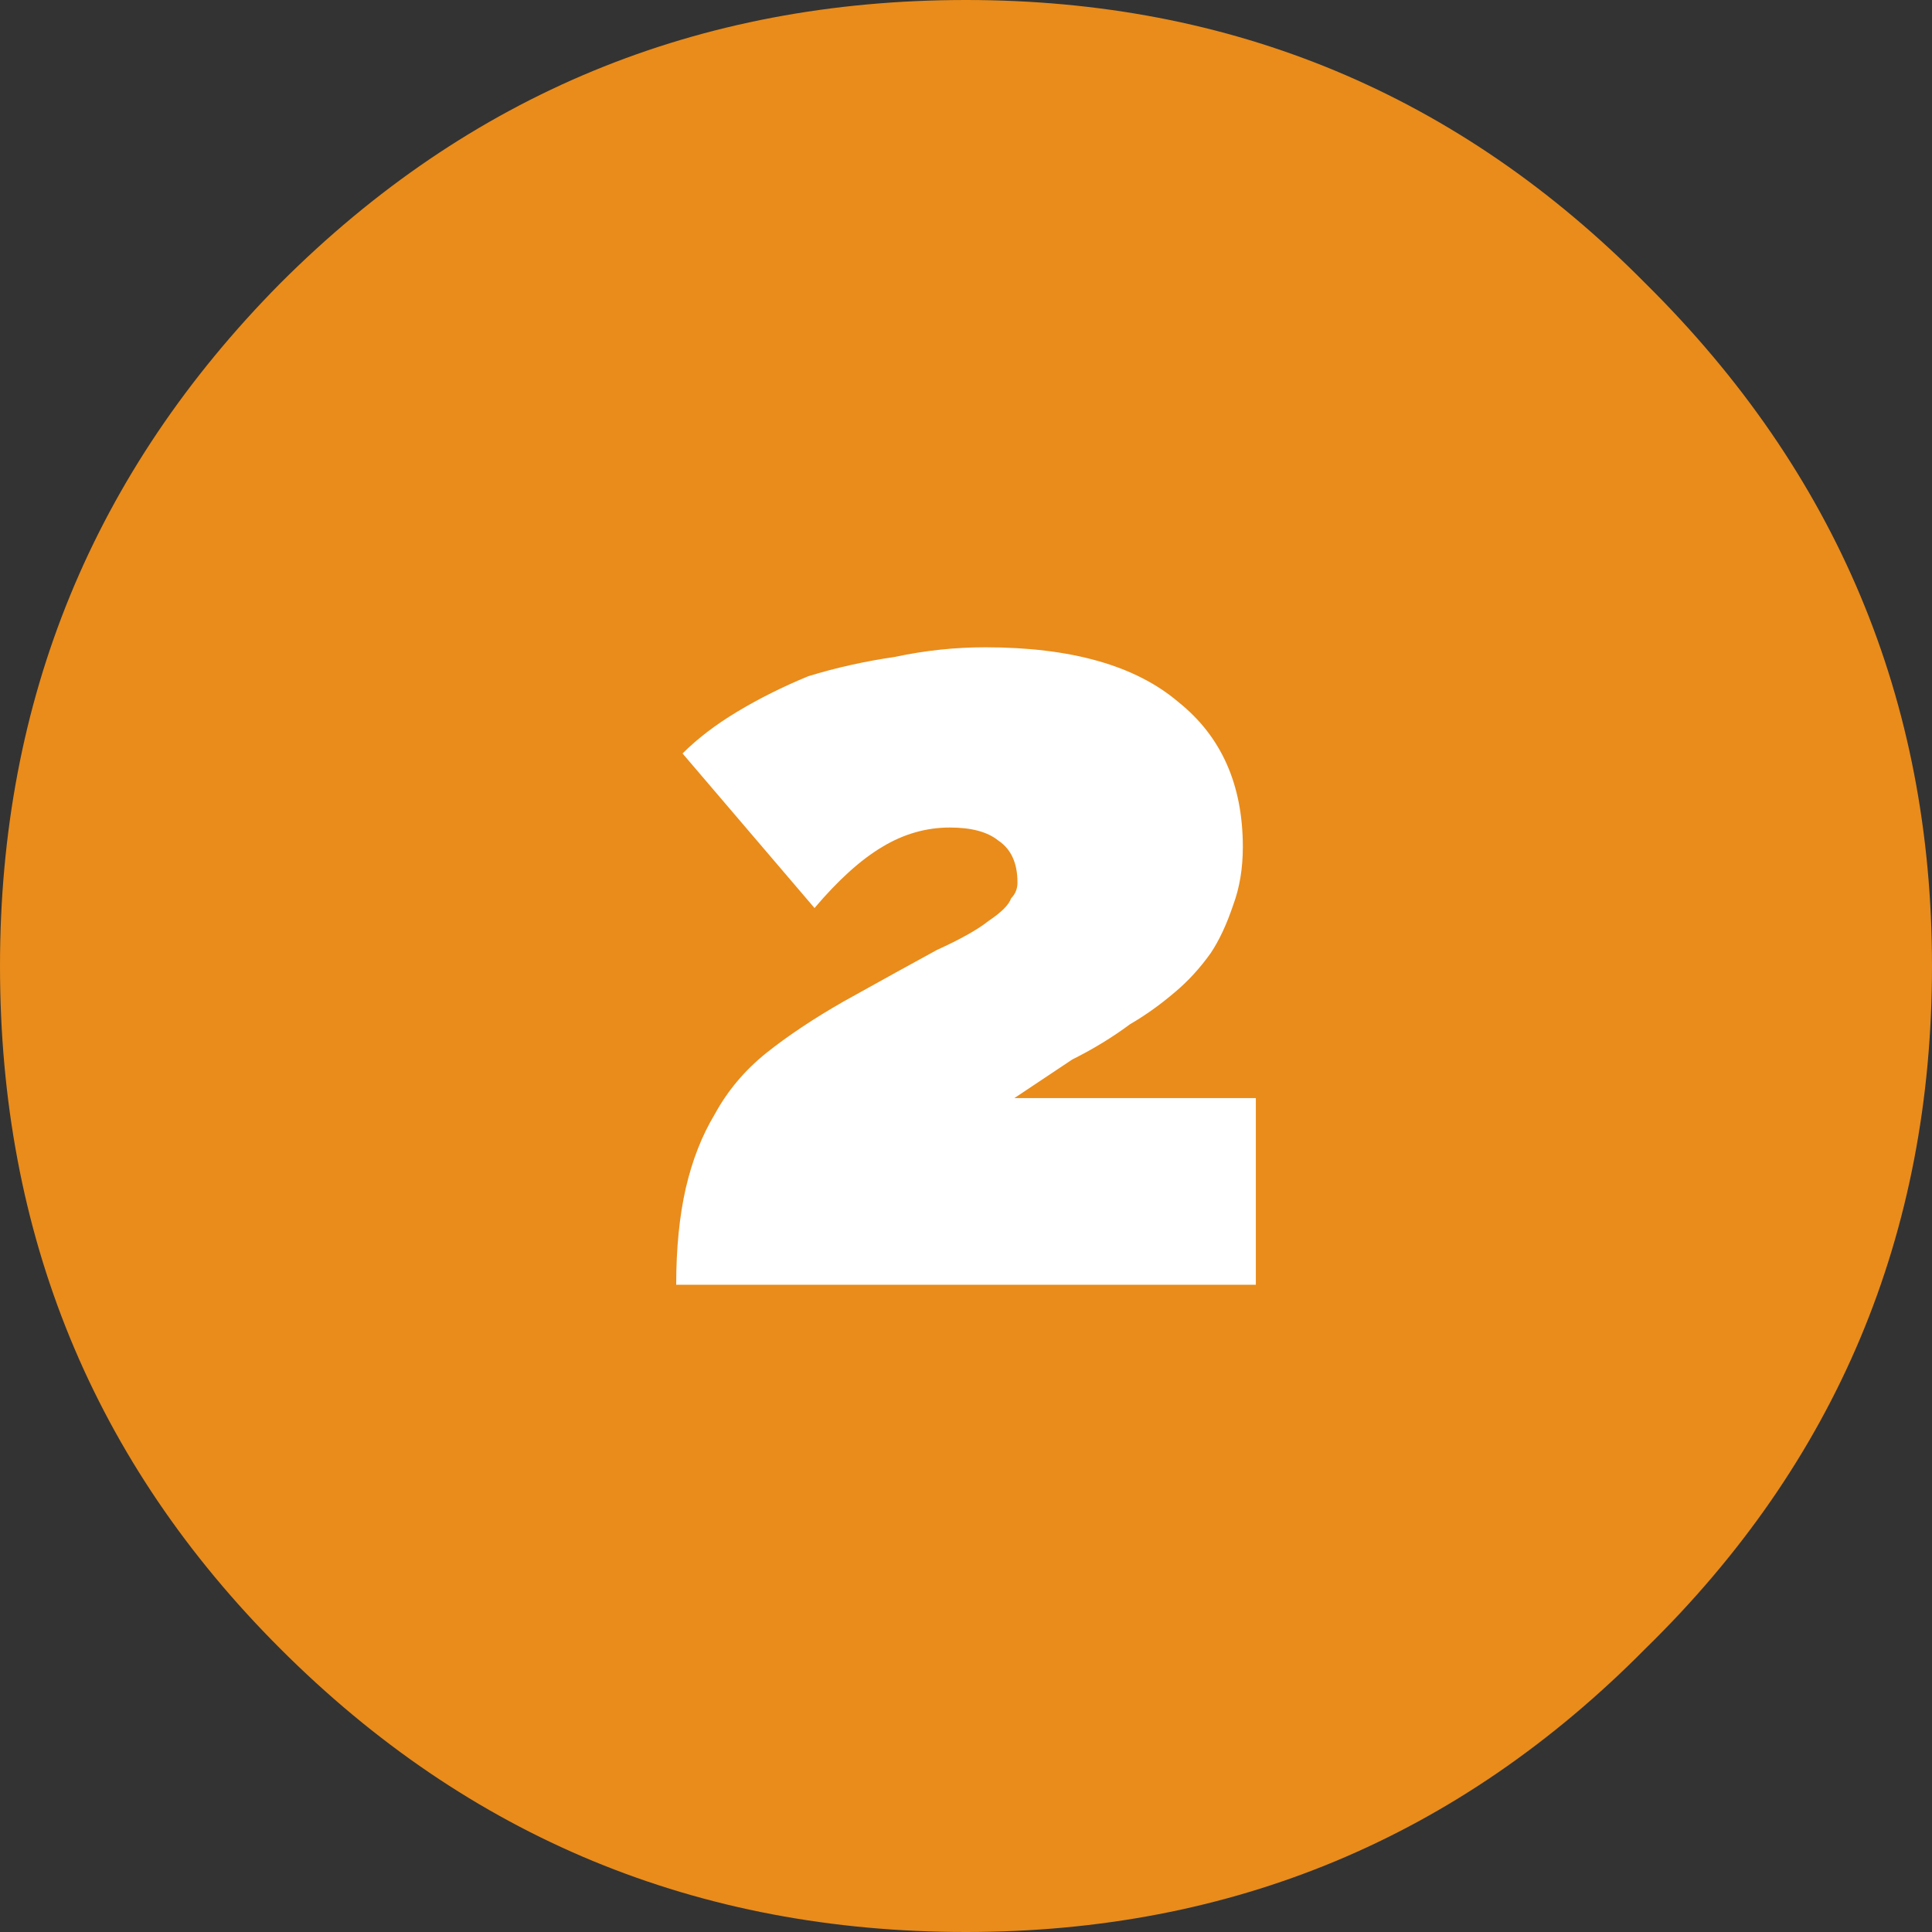
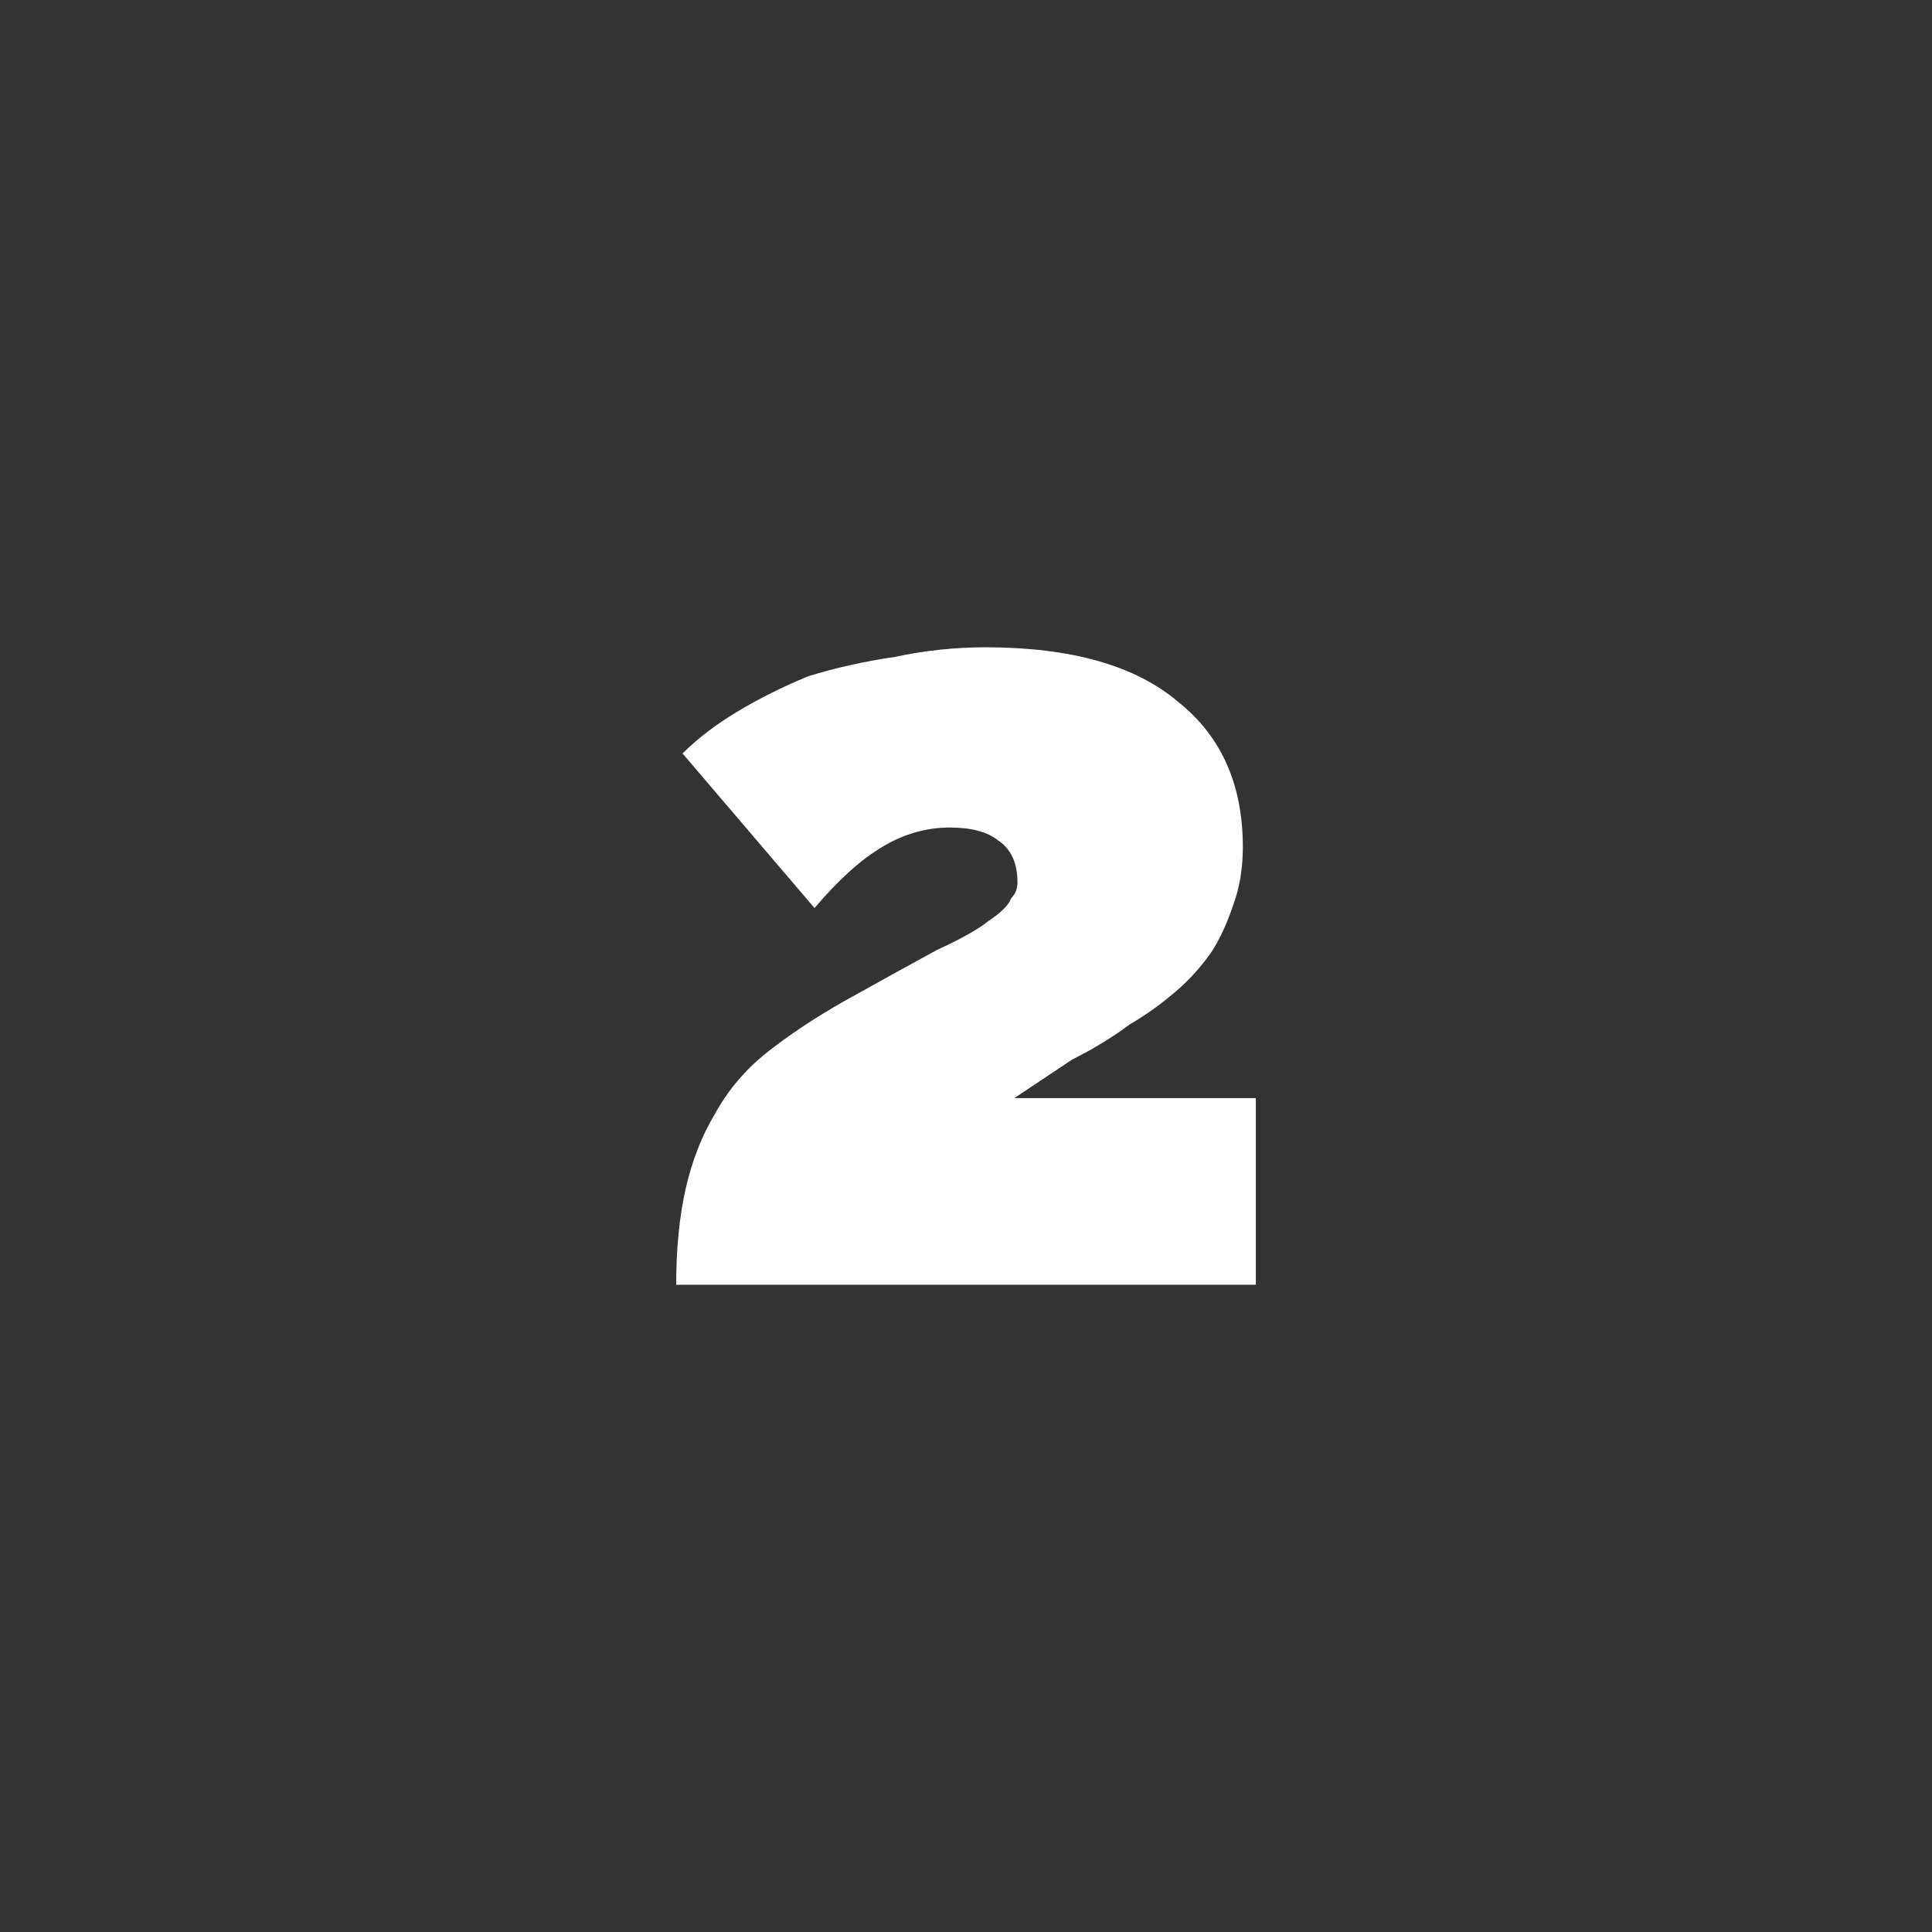
<svg xmlns="http://www.w3.org/2000/svg" xmlns:ns1="http://sodipodi.sourceforge.net/DTD/sodipodi-0.dtd" xmlns:ns2="http://www.inkscape.org/namespaces/inkscape" version="1.1" id="Vrstva_1" x="0px" y="0px" width="52" height="52" viewBox="0 0 52 52" enable-background="new 0 0 30 30" xml:space="preserve" ns1:docname="premium19-2.svg" ns2:version="0.92.1 r15371">
  <rect x="0" y="0" width="52" height="52" fill="#333333" stroke="none" />
  <defs id="defs9" />
  <ns1:namedview pagecolor="#ffffff" bordercolor="#666666" borderopacity="1" objecttolerance="10" gridtolerance="10" guidetolerance="10" ns2:pageopacity="0" ns2:pageshadow="2" ns2:window-width="1536" ns2:window-height="801" id="namedview7" showgrid="false" fit-margin-top="0" fit-margin-left="0" fit-margin-right="0" fit-margin-bottom="0" ns2:zoom="7.8666667" ns2:cx="-6.0381355" ns2:cy="14.999999" ns2:window-x="-8" ns2:window-y="-8" ns2:window-maximized="1" ns2:current-layer="Vrstva_1" />
-   <path ns2:connector-curvature="0" d="M 7.542,7.627 C 12.624,2.543 18.777,0 26,0 33.166,0 39.26,2.543 44.287,7.627 49.429,12.712 52,18.836 52,26 c 0,7.225 -2.571,13.348 -7.713,18.373 C 39.26,49.457 33.166,52 26,52 c -7.223,0 -13.376,-2.543 -18.458,-7.627 C 2.513,39.348 0,33.225 0,26 0,18.836 2.513,12.712 7.542,7.627 Z" id="path2" style="clip-rule:evenodd;fill:#e98c1b;fill-opacity:1;fill-rule:evenodd;stroke-width:1.733" />
  <path d="m 27.385,23.745 c 0,-0.518 -0.173,-0.894 -0.52,-1.125 -0.289,-0.232 -0.723,-0.347 -1.3,-0.347 -0.634,0 -1.243,0.173 -1.82,0.522 C 23.166,23.14 22.559,23.689 21.923,24.44 l -3.552,-4.16 c 0.402,-0.402 0.894,-0.778 1.473,-1.125 0.577,-0.347 1.212,-0.666 1.907,-0.953 0.752,-0.232 1.531,-0.404 2.34,-0.522 0.809,-0.173 1.619,-0.258 2.427,-0.258 2.312,0 4.046,0.491 5.2,1.475 1.156,0.924 1.733,2.224 1.733,3.9 0,0.575 -0.087,1.097 -0.258,1.558 -0.175,0.52 -0.376,0.953 -0.608,1.3 -0.288,0.404 -0.607,0.751 -0.953,1.042 -0.404,0.345 -0.809,0.634 -1.213,0.867 -0.463,0.345 -0.981,0.664 -1.558,0.952 -0.522,0.348 -1.042,0.693 -1.56,1.04 h 6.5 v 5.023 H 18.2 c 0,-0.981 0.087,-1.848 0.258,-2.6 0.175,-0.752 0.433,-1.414 0.782,-1.993 0.345,-0.633 0.809,-1.182 1.385,-1.645 0.579,-0.461 1.272,-0.924 2.082,-1.387 1.04,-0.577 1.875,-1.042 2.512,-1.387 0.636,-0.289 1.097,-0.548 1.388,-0.78 0.345,-0.232 0.548,-0.433 0.607,-0.608 0.114,-0.114 0.172,-0.258 0.172,-0.433 z" id="path4" ns2:connector-curvature="0" style="clip-rule:evenodd;fill:#ffffff;fill-rule:evenodd;stroke-width:1.733" />
</svg>